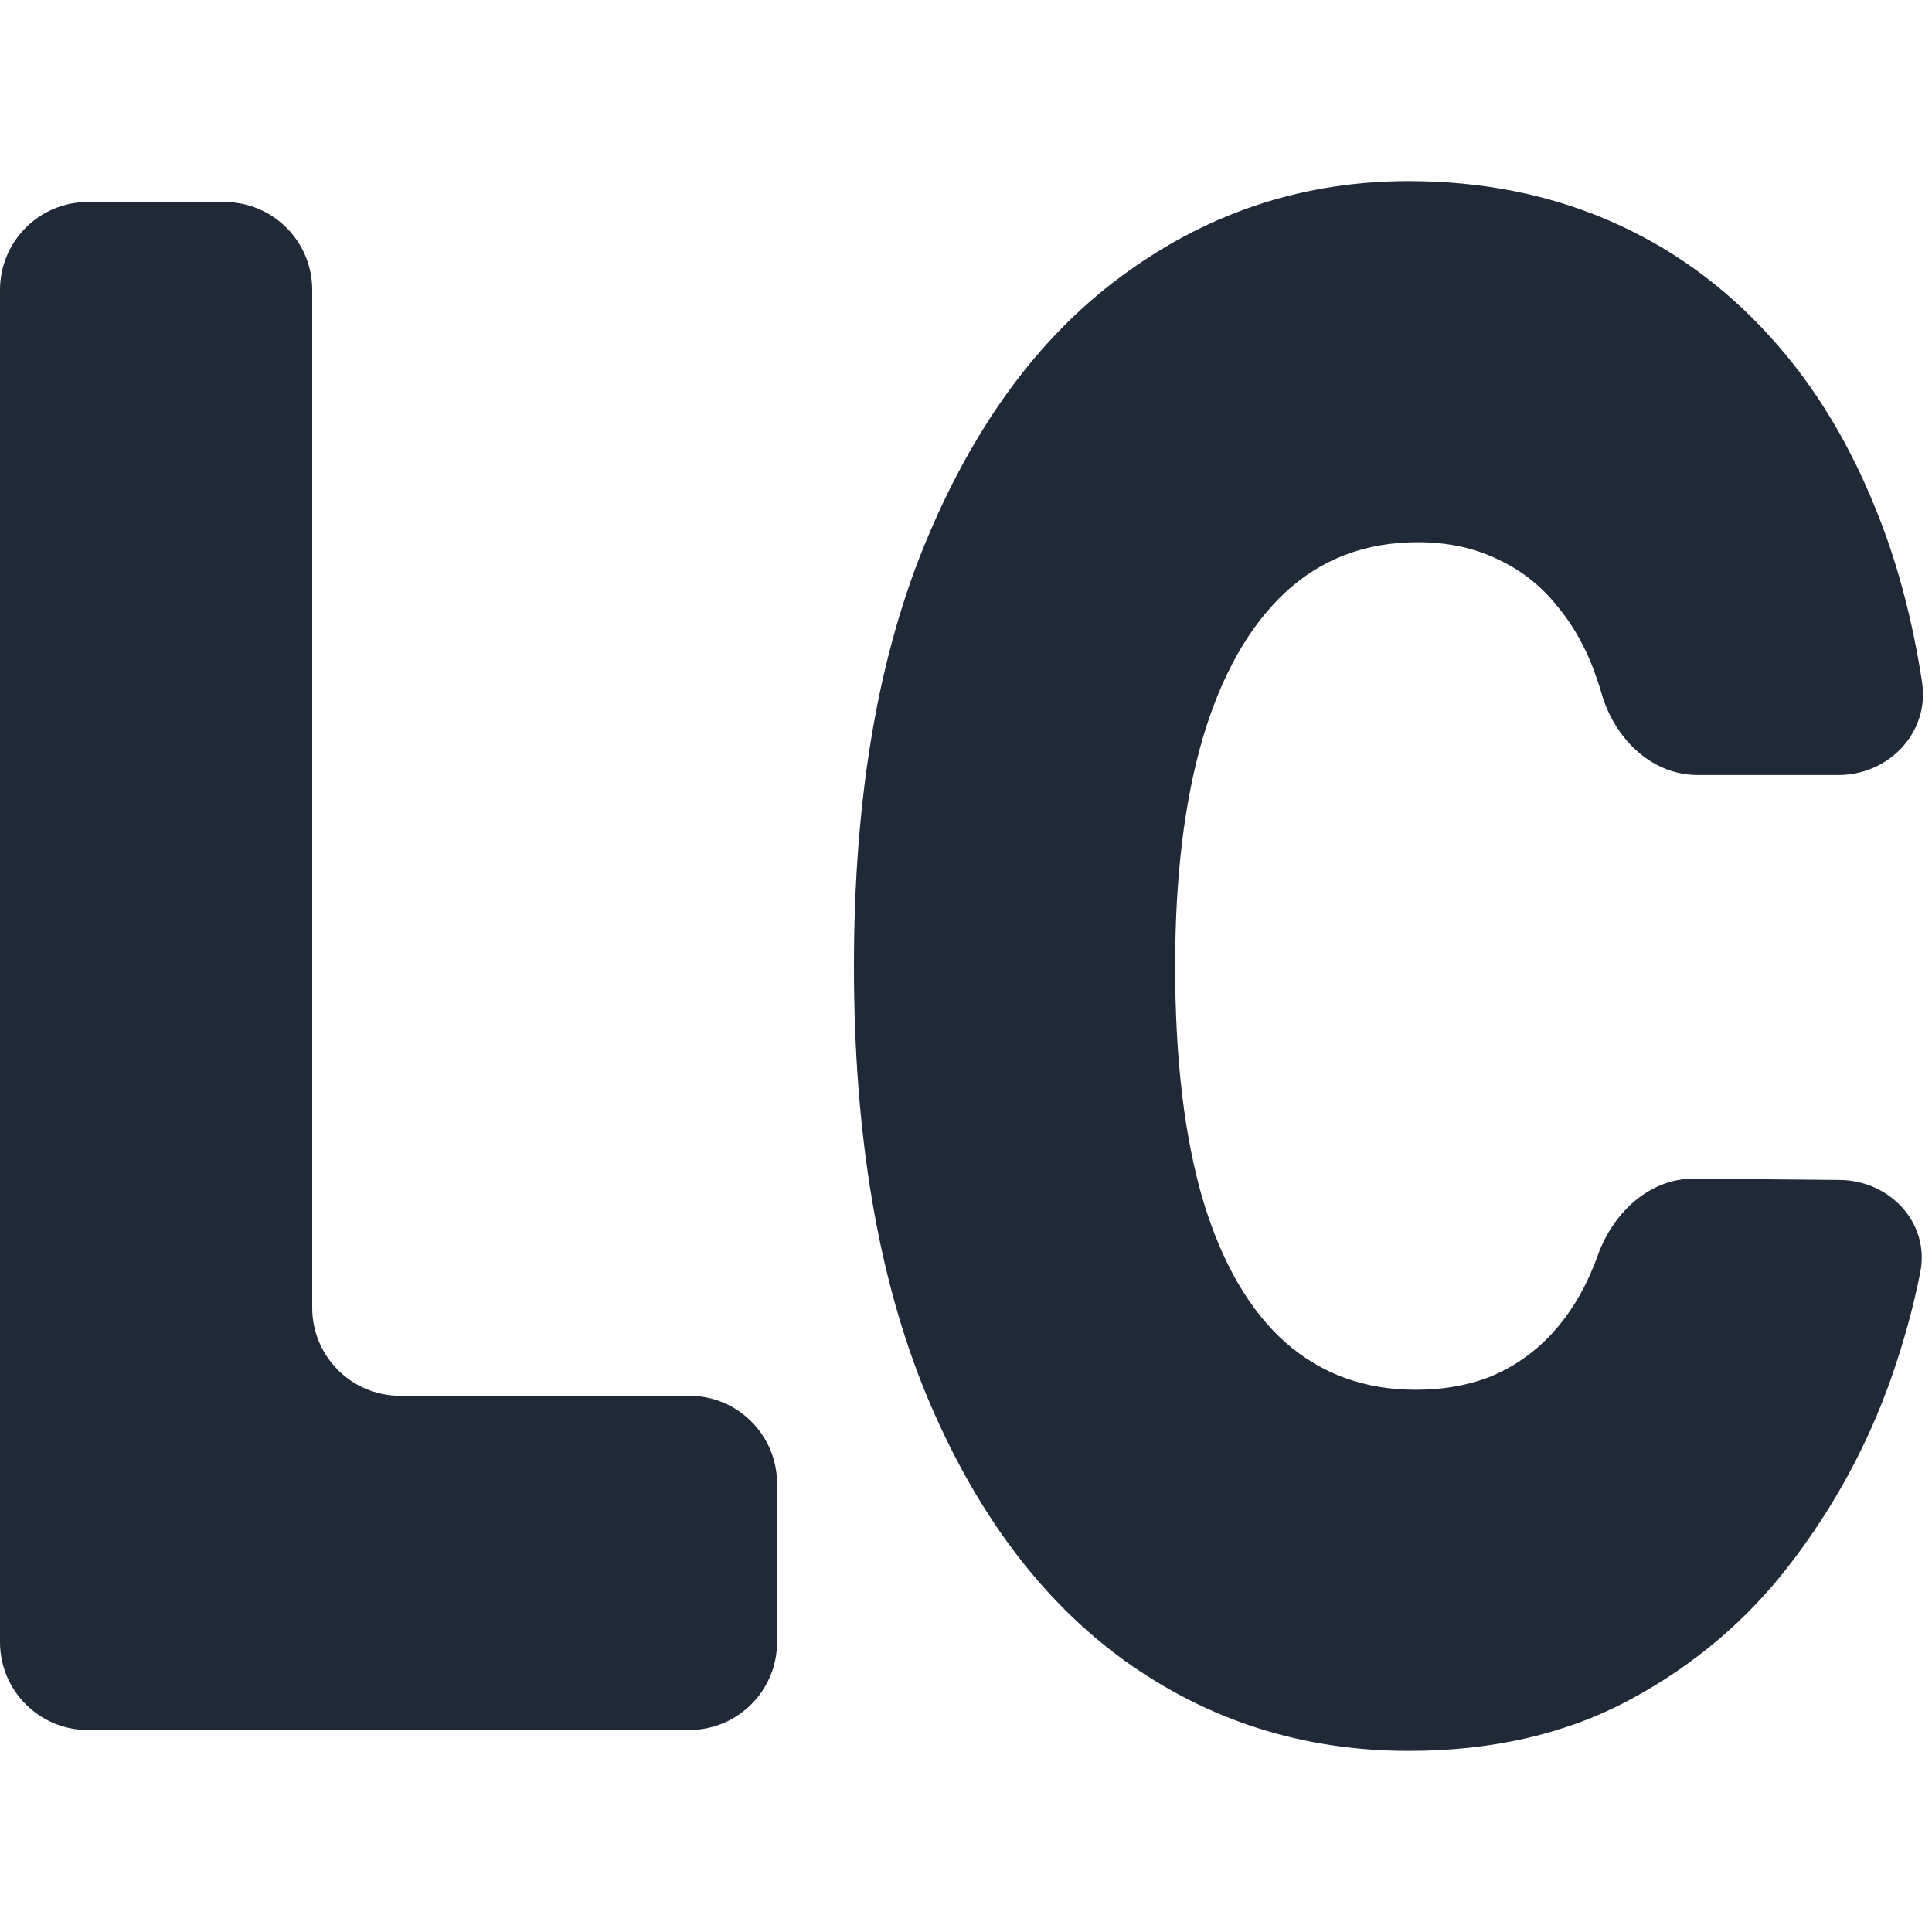
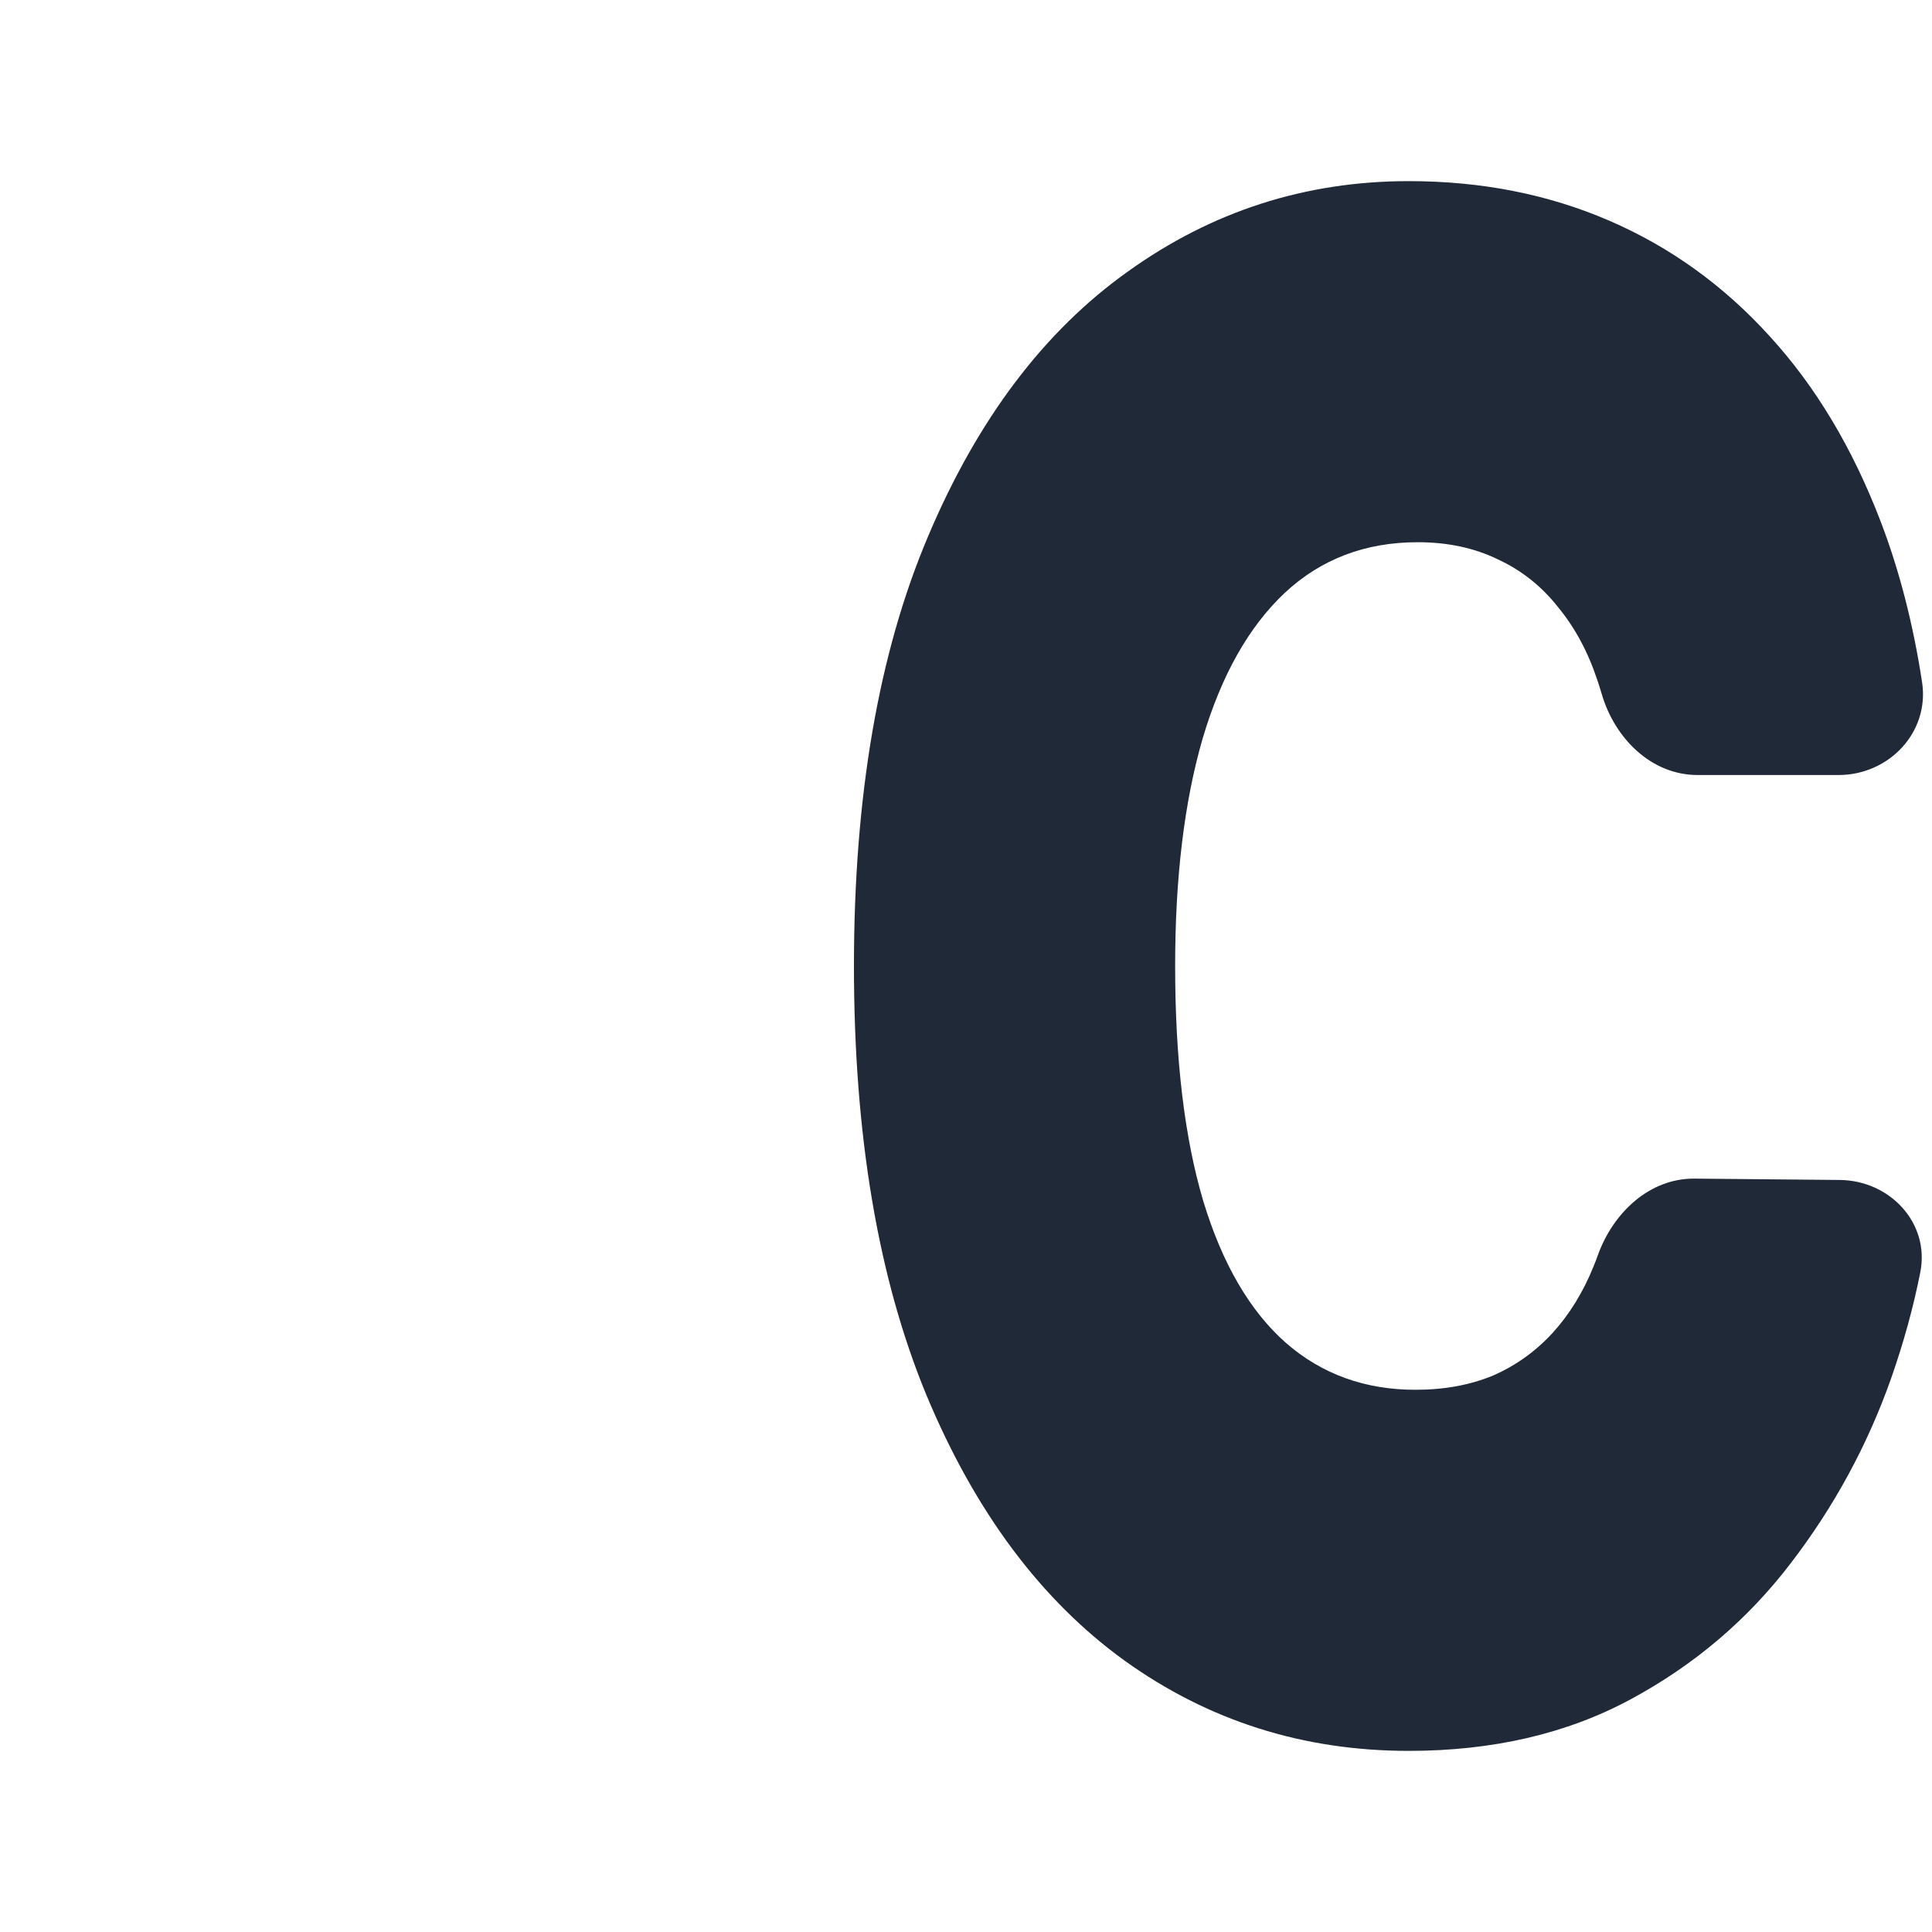
<svg xmlns="http://www.w3.org/2000/svg" width="20" height="20" viewBox="0 0 20 20" fill="none">
  <path d="M16.581 7.184C16.715 7.644 17.095 8.023 17.574 8.023H19.032C19.556 8.023 19.977 7.579 19.897 7.06C19.805 6.46 19.663 5.908 19.471 5.405C19.18 4.643 18.797 4.002 18.32 3.481C17.844 2.956 17.29 2.557 16.658 2.284C16.026 2.011 15.335 1.875 14.583 1.875C13.514 1.875 12.545 2.187 11.677 2.81C10.809 3.427 10.119 4.341 9.608 5.551C9.096 6.756 8.84 8.239 8.84 10C8.84 11.751 9.09 13.231 9.59 14.441C10.094 15.651 10.778 16.567 11.642 17.191C12.51 17.814 13.49 18.125 14.583 18.125C15.455 18.125 16.22 17.947 16.879 17.592C17.538 17.237 18.09 16.768 18.535 16.186C18.985 15.6 19.332 14.961 19.576 14.271C19.706 13.9 19.807 13.534 19.879 13.17C19.979 12.661 19.565 12.22 19.046 12.215L17.541 12.201C17.076 12.197 16.7 12.553 16.542 12.991C16.527 13.032 16.512 13.073 16.495 13.113C16.387 13.38 16.245 13.609 16.071 13.8C15.896 13.99 15.691 14.137 15.455 14.24C15.218 14.338 14.951 14.387 14.653 14.387C14.13 14.387 13.682 14.225 13.31 13.9C12.938 13.571 12.653 13.082 12.456 12.433C12.262 11.779 12.165 10.968 12.165 10C12.165 9.083 12.26 8.298 12.45 7.644C12.644 6.99 12.927 6.488 13.299 6.138C13.674 5.788 14.133 5.613 14.676 5.613C14.986 5.613 15.263 5.672 15.507 5.791C15.751 5.904 15.959 6.069 16.129 6.285C16.303 6.496 16.439 6.748 16.536 7.042C16.552 7.088 16.567 7.136 16.581 7.184Z" fill="#1F2937" />
-   <path d="M0.909 2.091C0.407 2.091 0 2.498 0 3.001V16.999C0 17.502 0.407 17.909 0.909 17.909H7.135C7.637 17.909 8.044 17.502 8.044 16.999V15.358C8.044 14.856 7.637 14.449 7.135 14.449H4.141C3.639 14.449 3.232 14.041 3.232 13.539V3.001C3.232 2.498 2.825 2.091 2.322 2.091H0.909Z" fill="#1F2937" />
</svg>